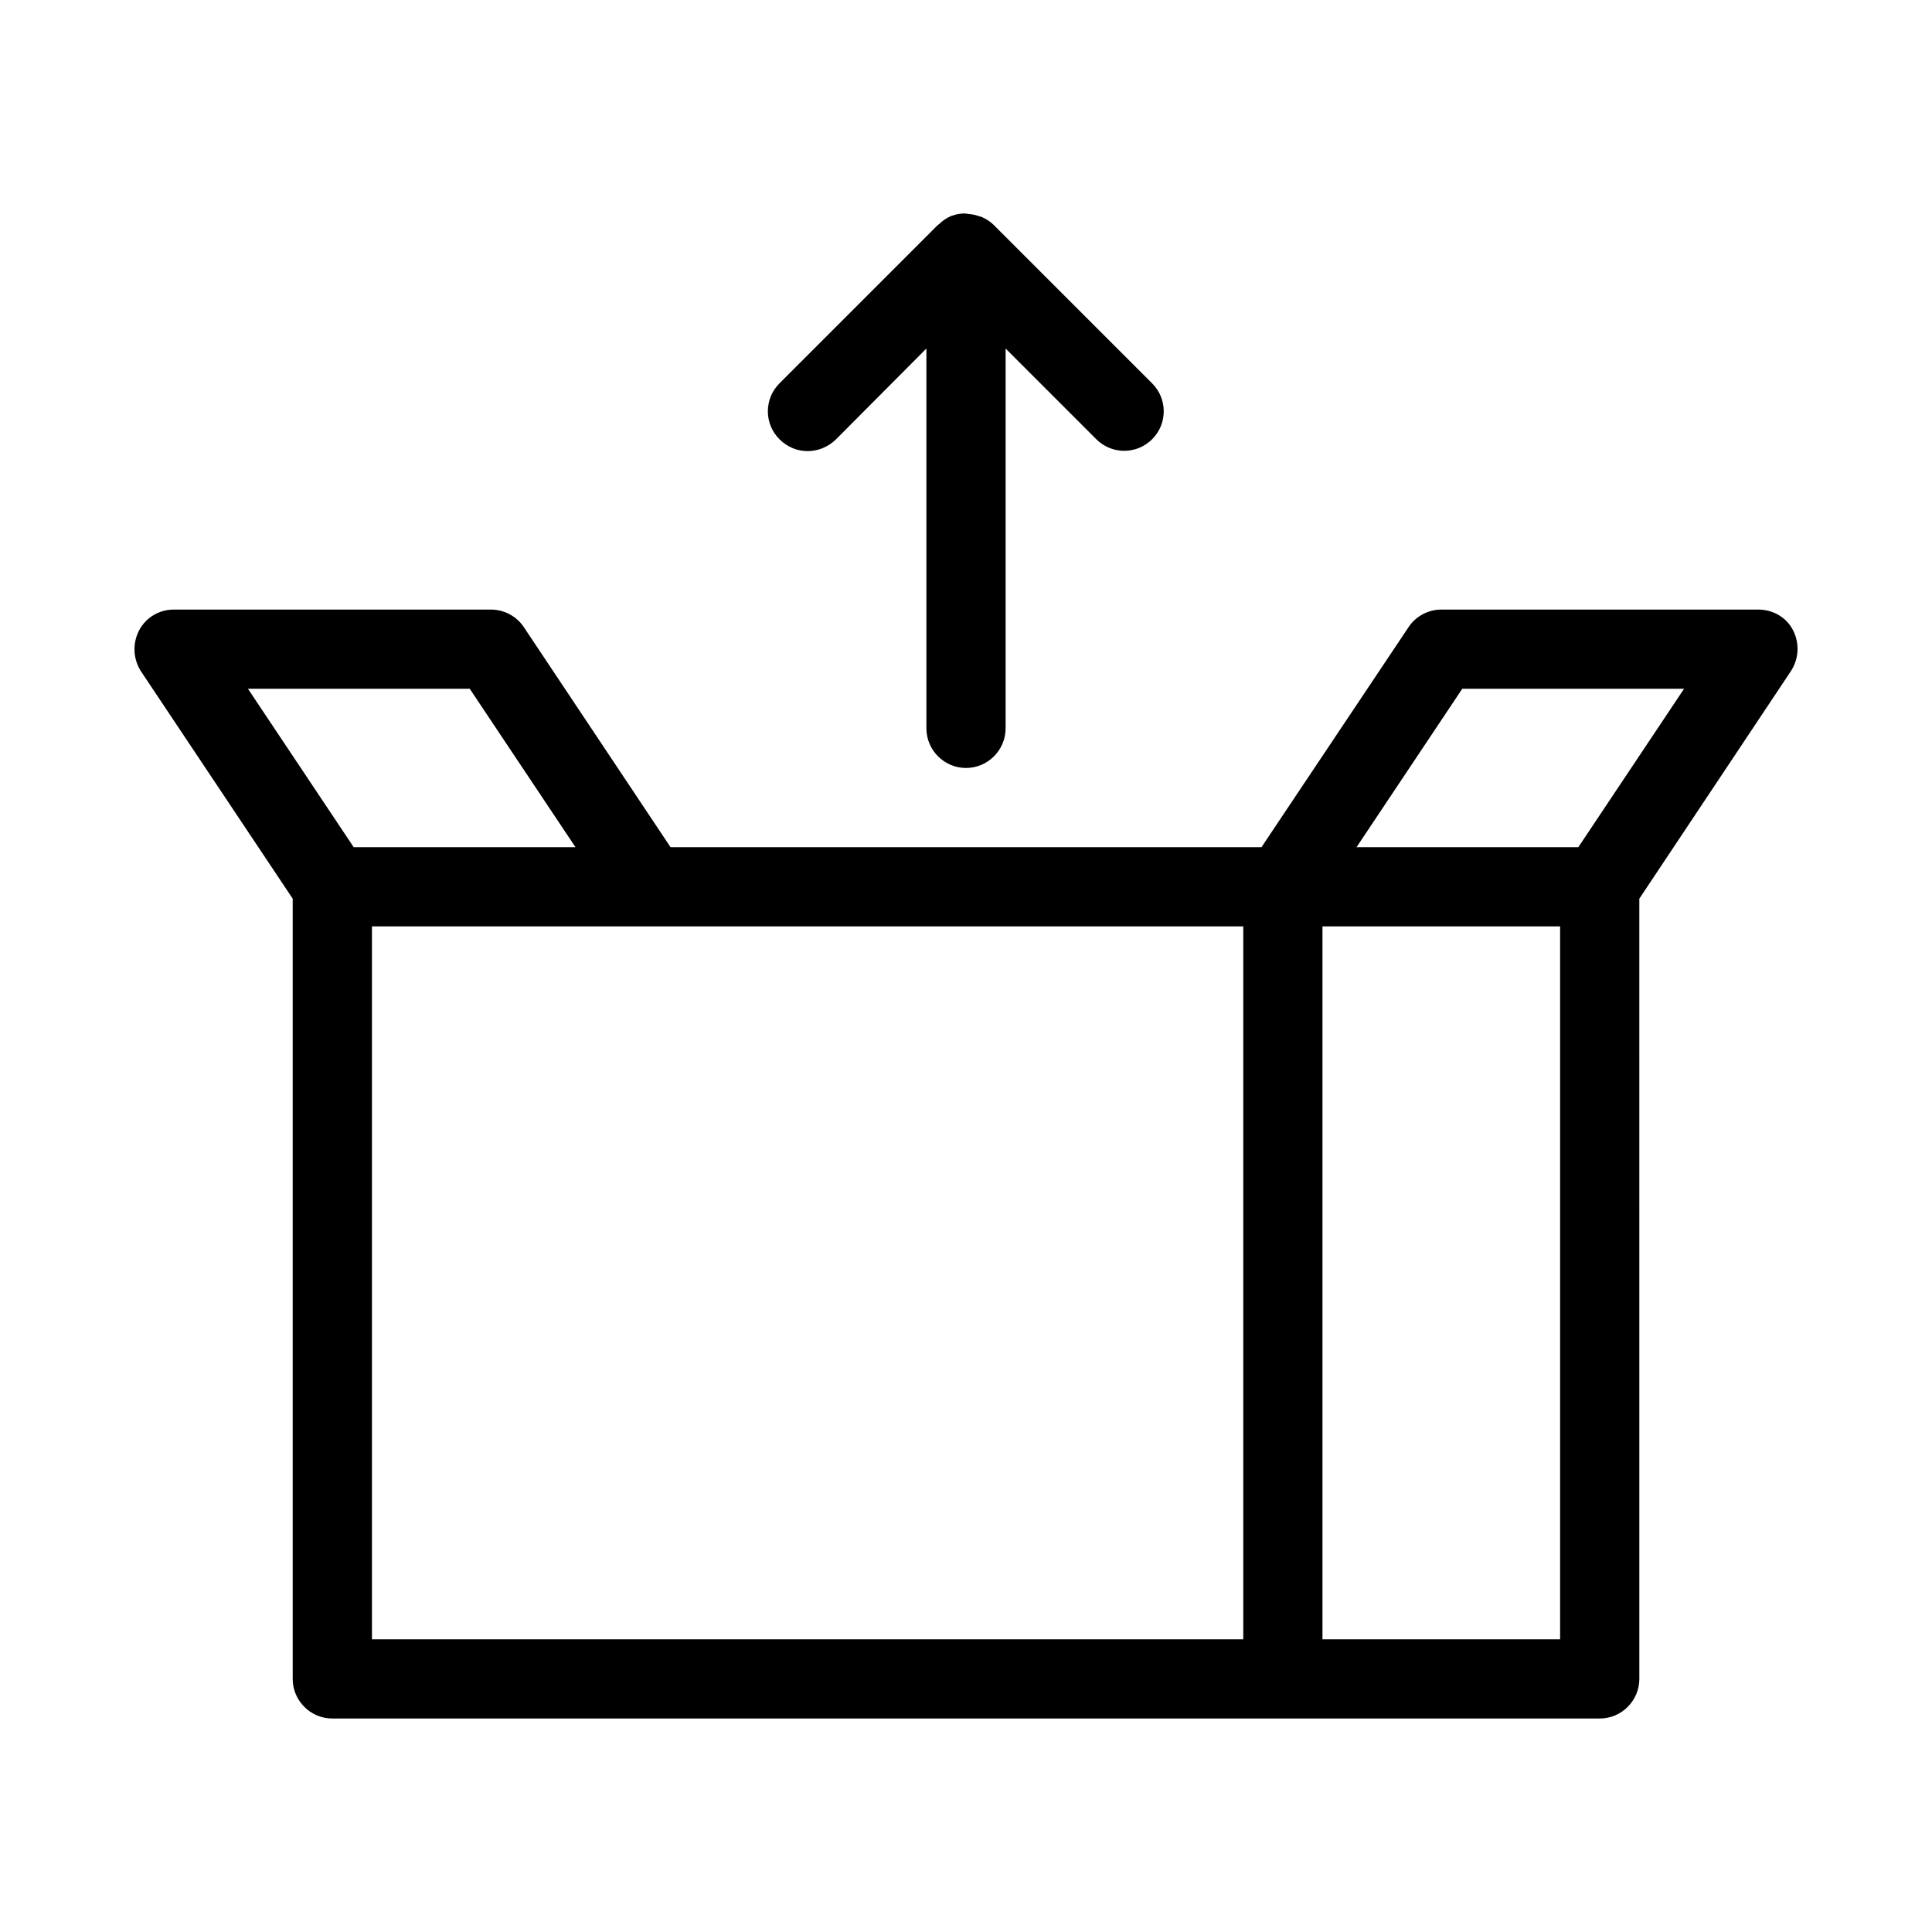
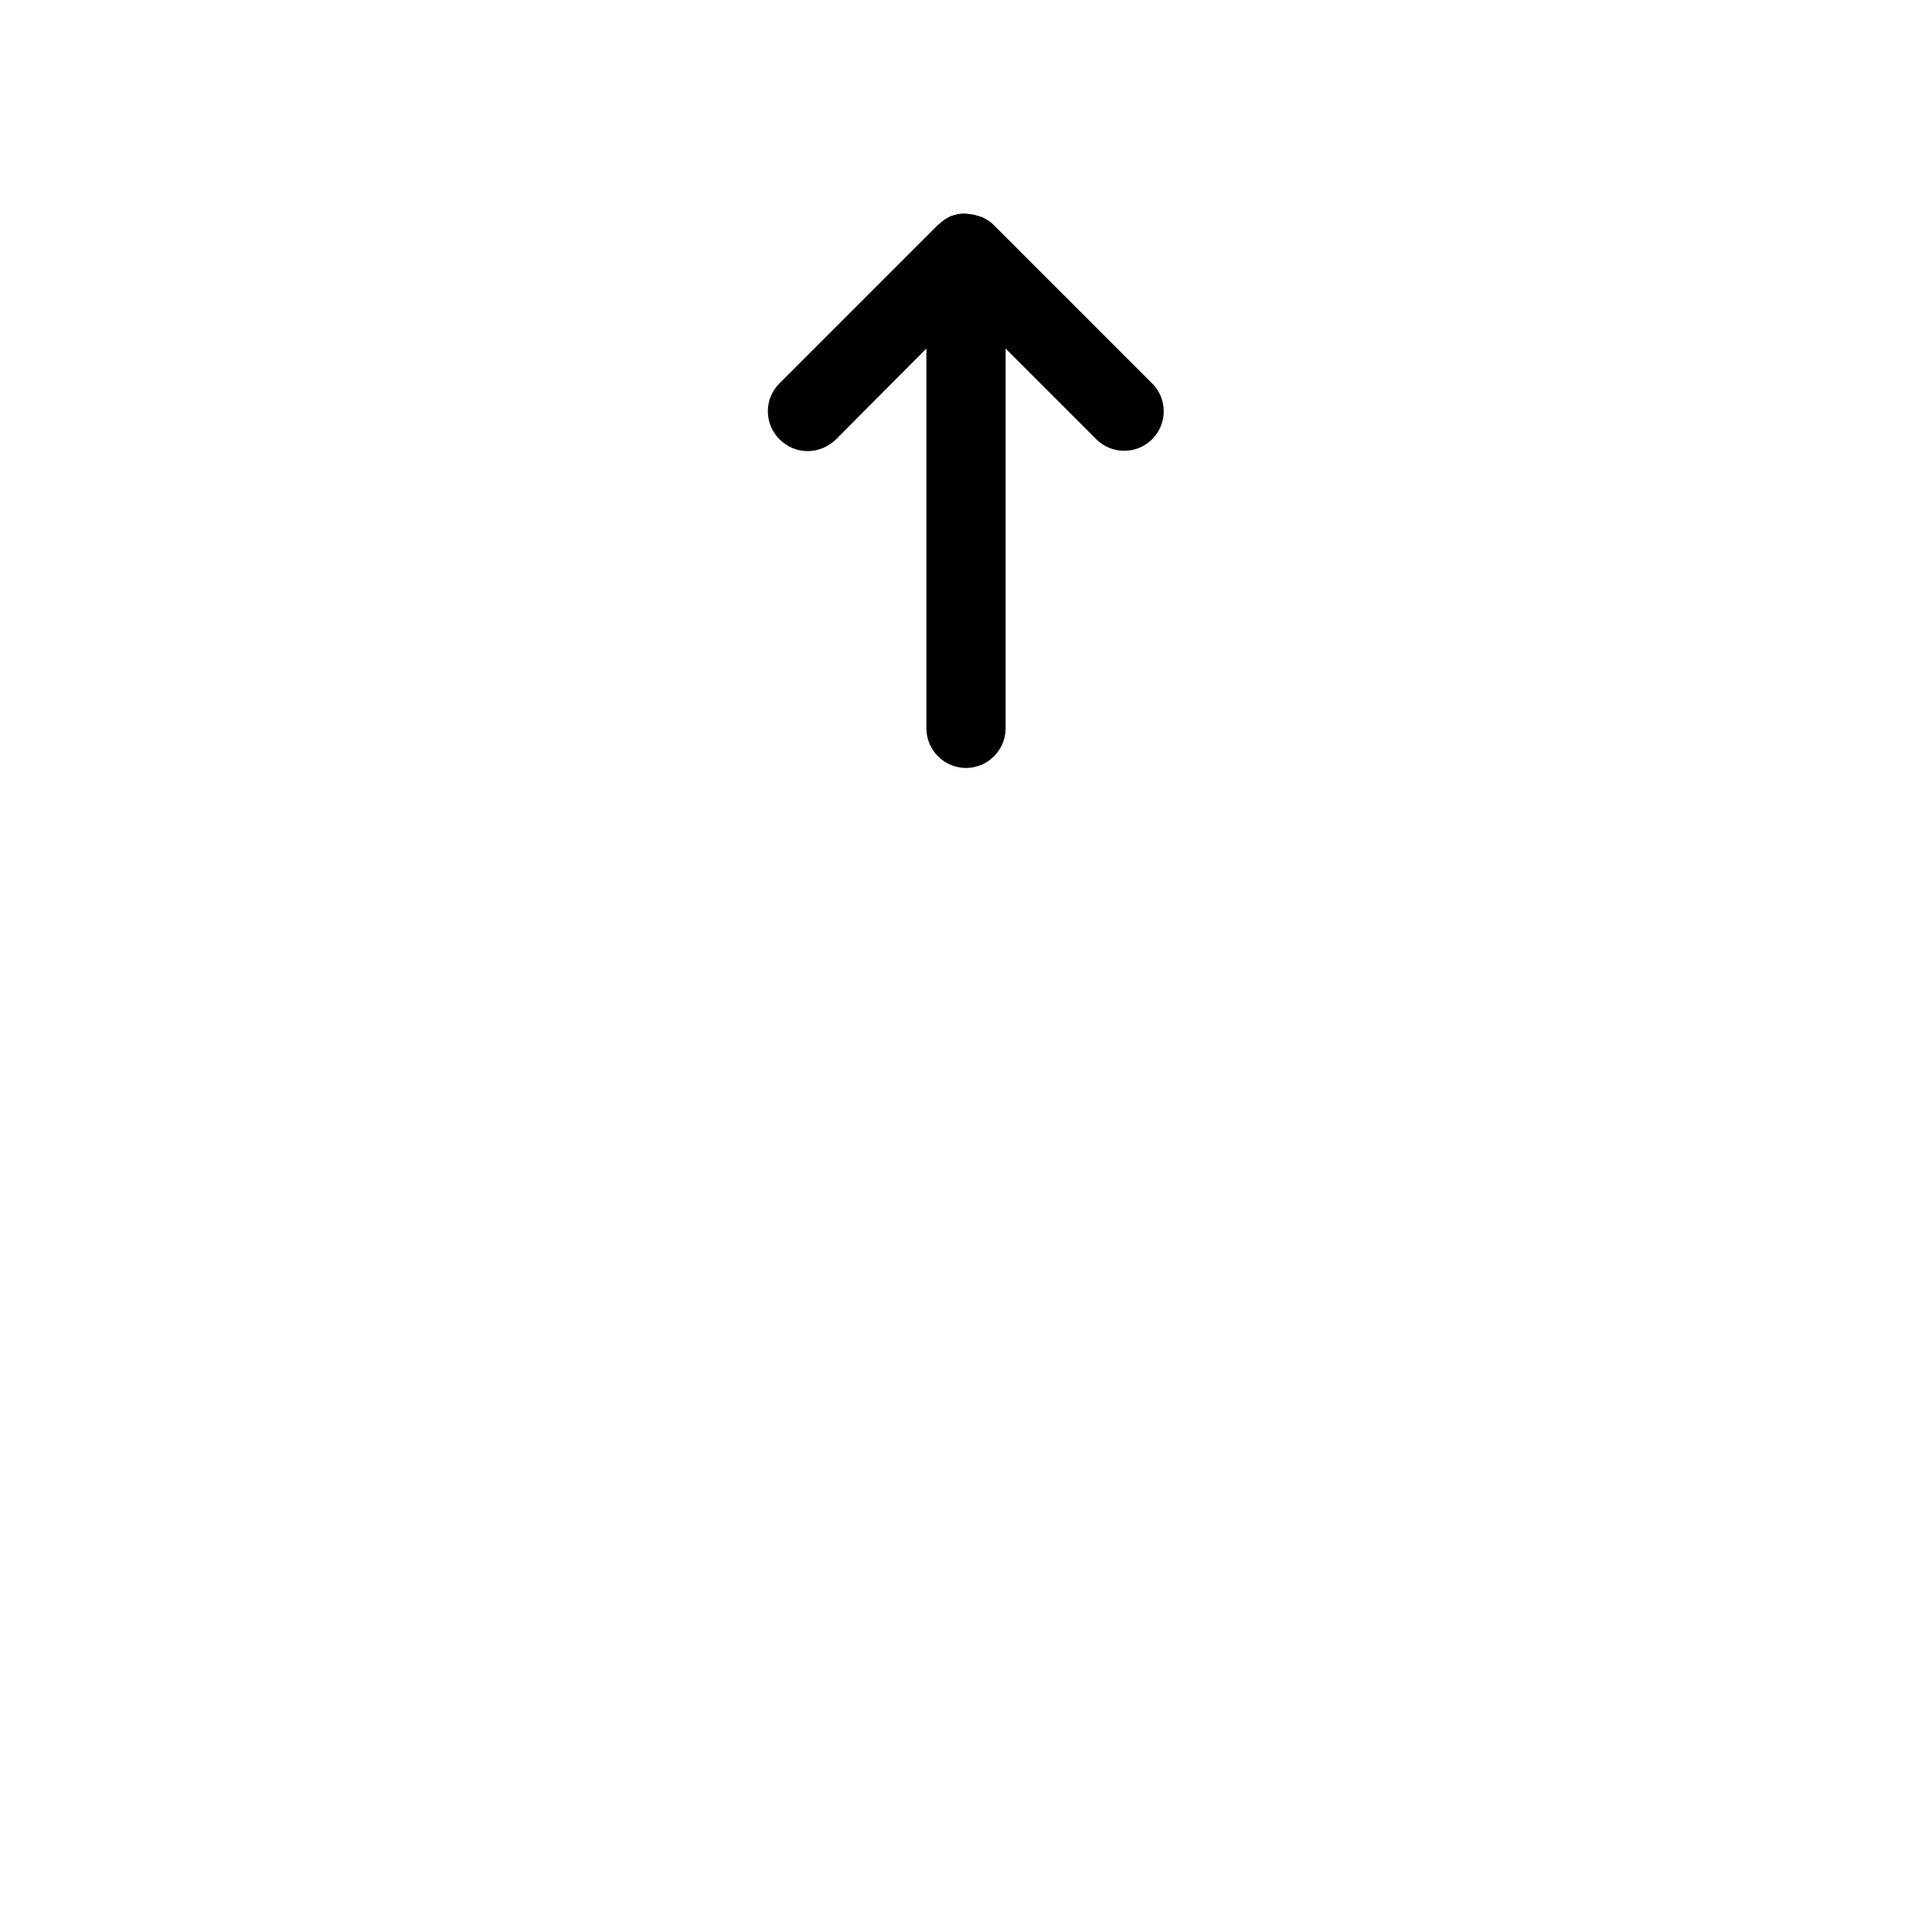
<svg xmlns="http://www.w3.org/2000/svg" fill="#000000" width="800px" height="800px" version="1.1" viewBox="144 144 512 512">
  <g>
-     <path d="m609.92 305.54h-83.969c-3.465 0-6.824 1.785-8.711 4.723l-38.938 58.254h-156.6l-38.836-58.254c-1.996-3.043-5.352-4.723-8.816-4.723h-83.969c-3.883 0-7.453 2.098-9.238 5.562s-1.574 7.559 0.523 10.812l40.203 60.246v206.77c0 5.773 4.723 10.496 10.496 10.496h335.88c5.773 0 10.496-4.723 10.496-10.496l-0.004-206.77 40.199-60.352c2.098-3.254 2.309-7.348 0.523-10.812-1.781-3.465-5.352-5.457-9.234-5.457zm-400.21 20.992h58.777l28.023 41.984h-58.777zm263.77 251.9h-230.91v-188.93h230.91zm83.965 0h-62.977v-188.93h62.977zm4.828-209.92h-58.777l28.023-41.984h58.777z" />
    <path d="m400 347.52c5.773 0 10.496-4.723 10.496-10.496v-100.66l24.035 24.035c4.094 4.094 10.707 4.094 14.801 0s4.094-10.707 0-14.801l-41.984-41.984c-0.945-0.945-1.996-1.574-3.148-2.098-0.316-0.105-0.629-0.211-1.051-0.316-0.84-0.316-1.68-0.418-2.625-0.523-0.211 0-0.523-0.105-0.945-0.105-1.156 0-2.203 0.211-3.359 0.629-0.105 0-0.211 0-0.316 0.105-1.156 0.523-2.203 1.258-3.043 2.098-0.105 0.105-0.211 0.105-0.316 0.211l-41.984 41.984c-4.094 4.094-4.094 10.707 0 14.801 2.102 2.098 4.727 3.148 7.457 3.148s5.352-1.051 7.453-3.043l24.035-24.141v100.66c0 5.773 4.723 10.496 10.496 10.496z" />
  </g>
</svg>